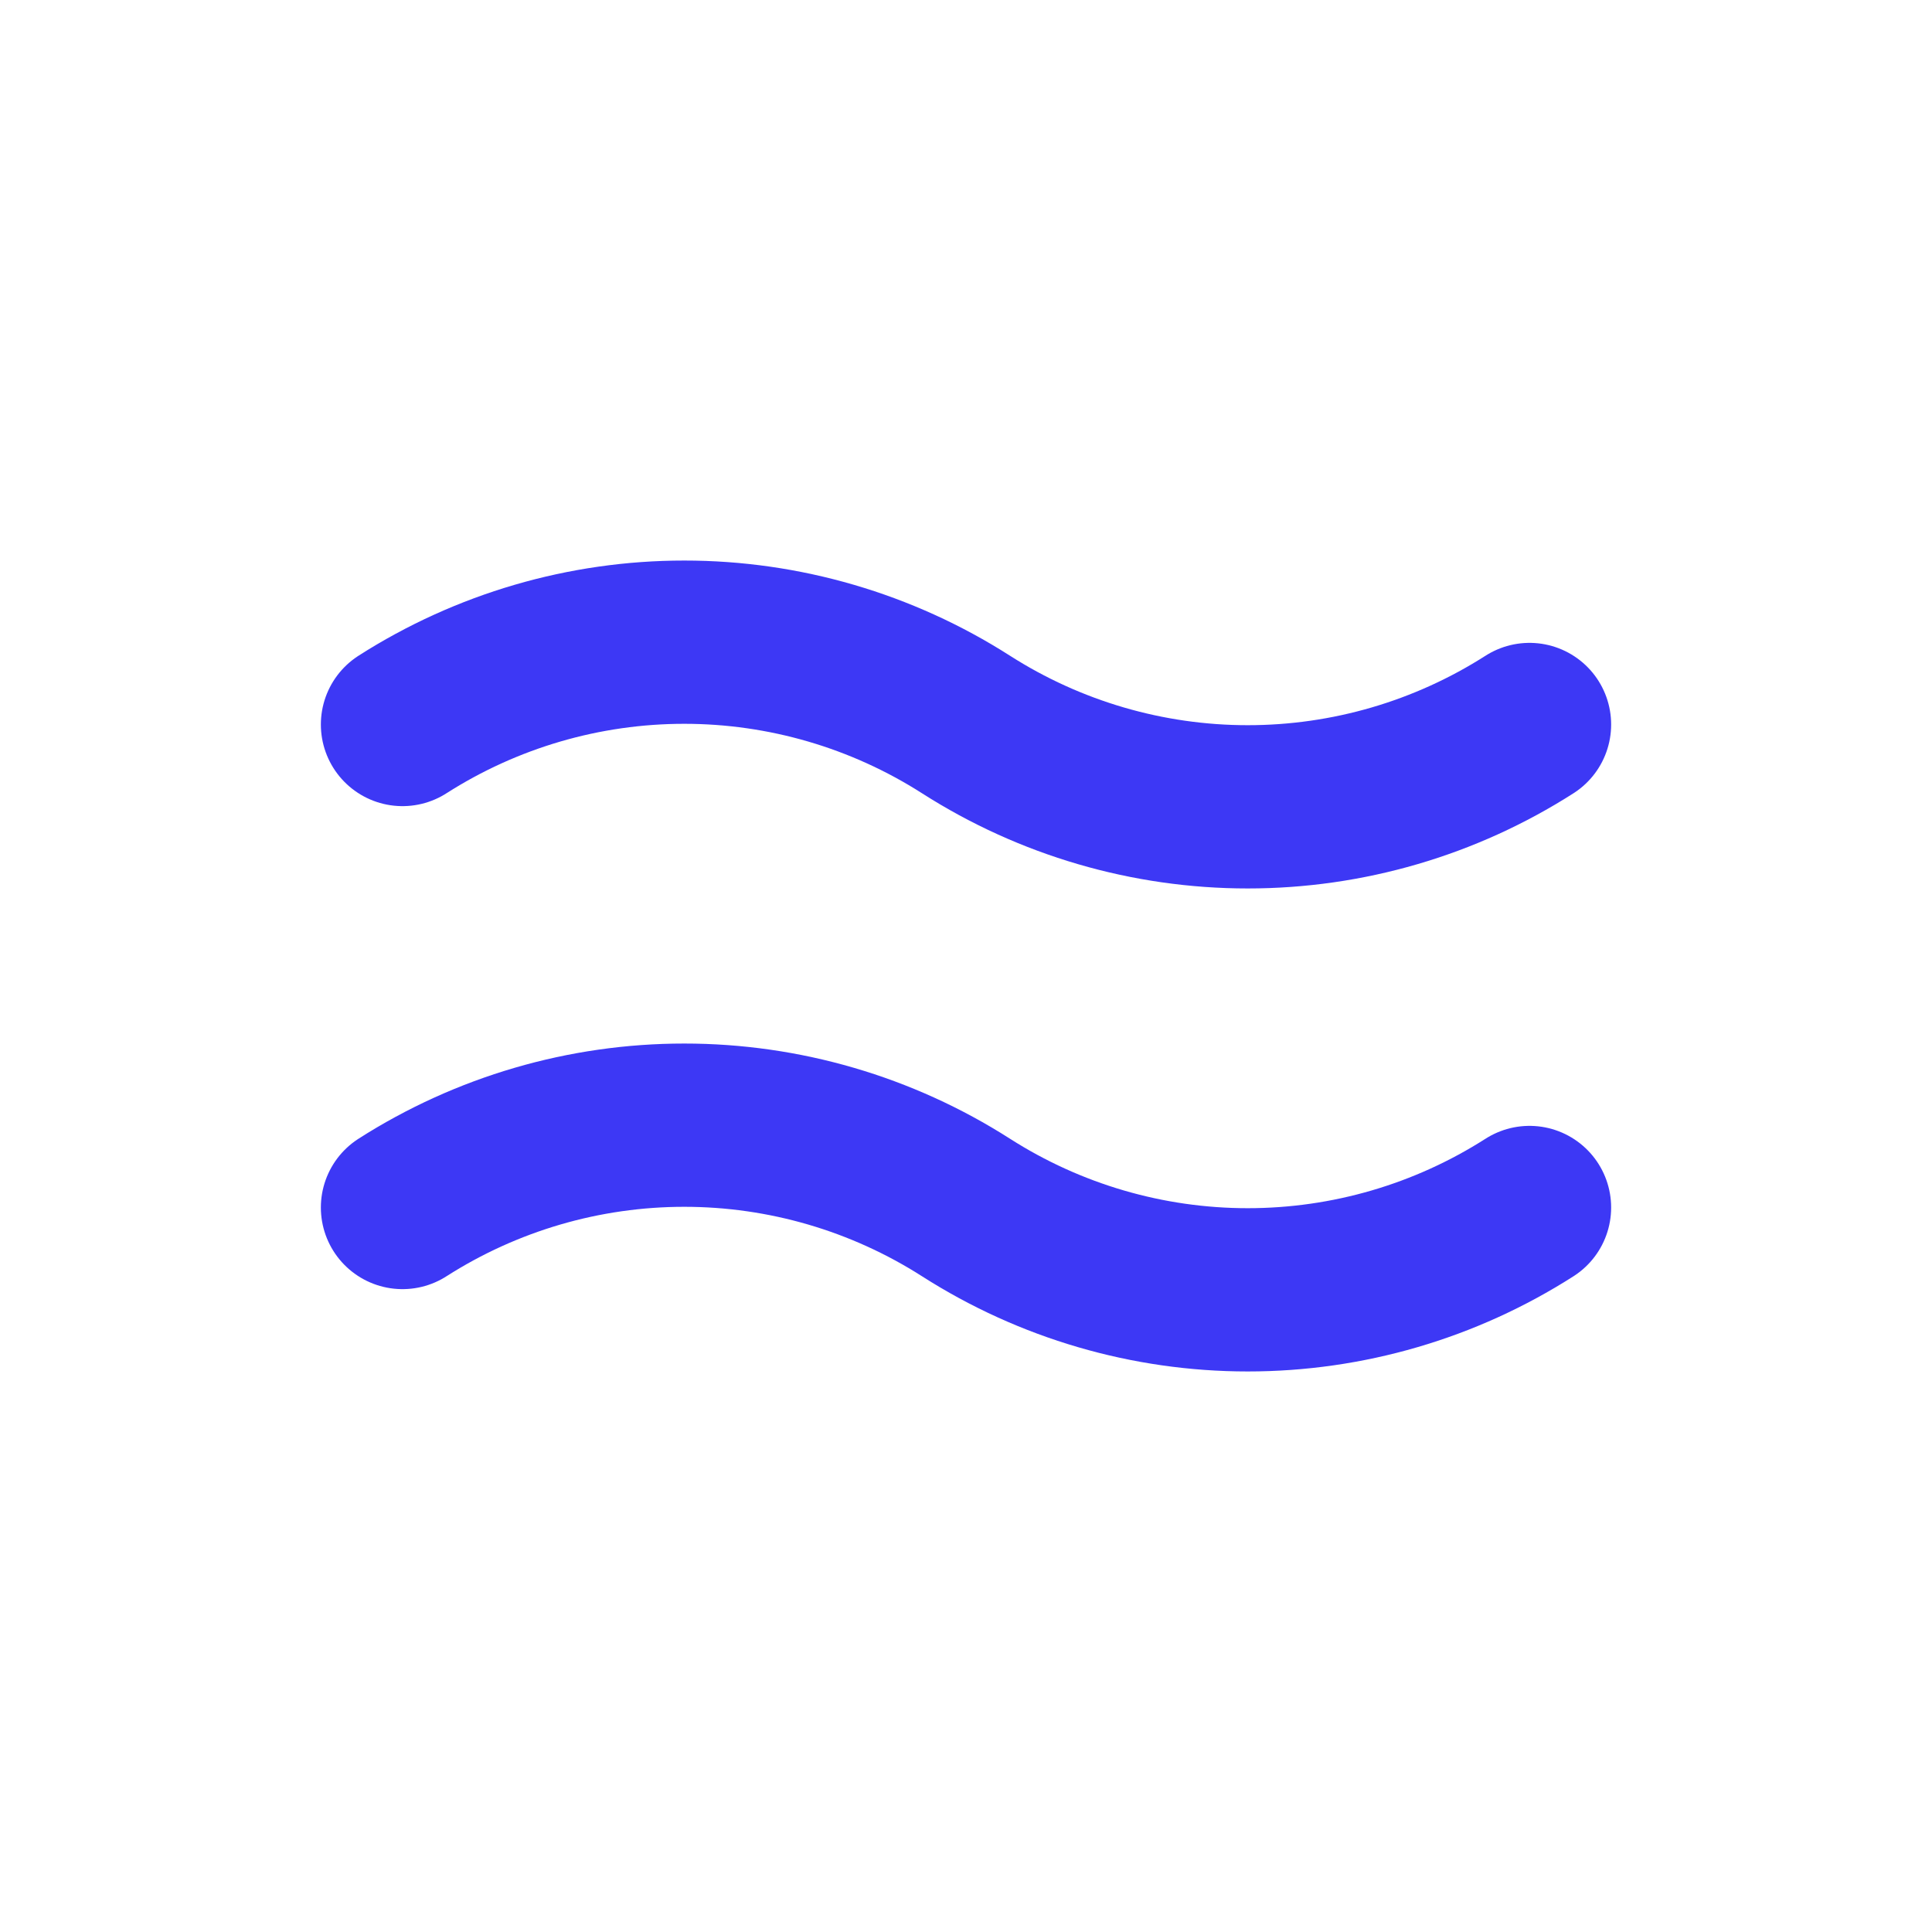
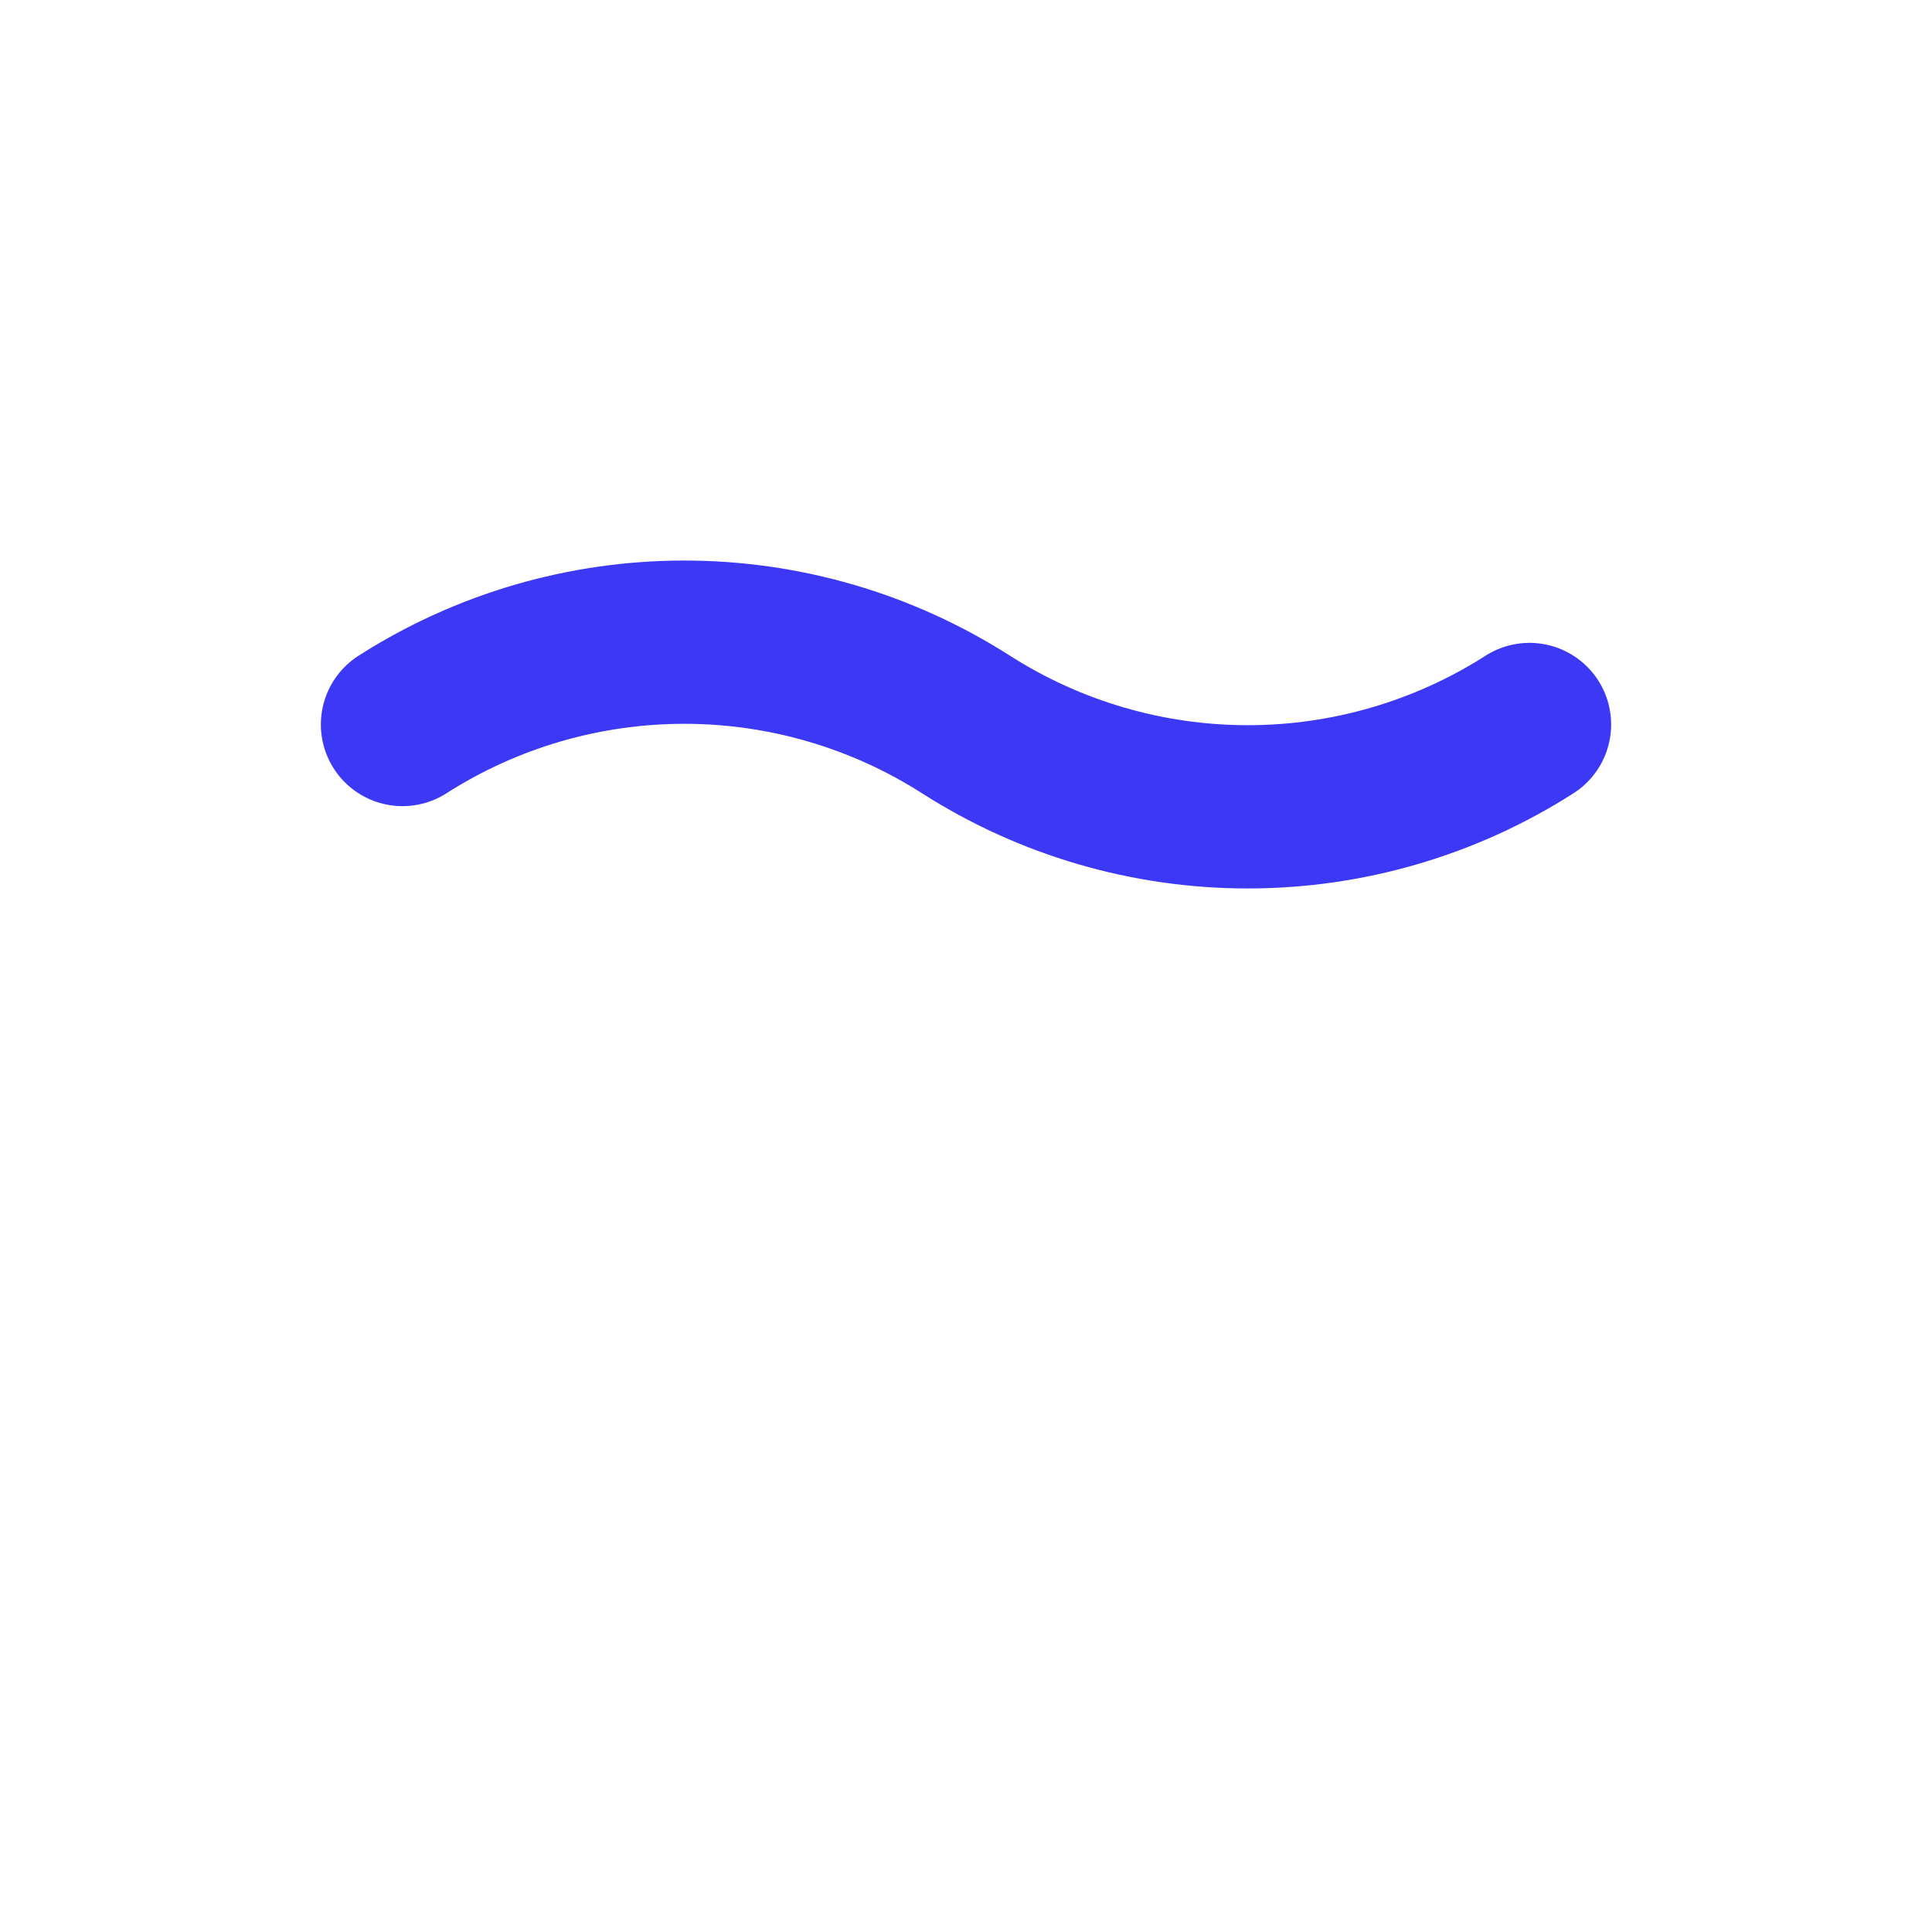
<svg xmlns="http://www.w3.org/2000/svg" width="142" height="142" viewBox="0 0 142 142" fill="none">
  <g class="wave-group">
-     <path class="wave-path" d="M29.583 88.75C35.767 84.798 42.953 82.699 50.292 82.699C57.63 82.699 64.816 84.798 71 88.75C77.184 92.702 84.37 94.801 91.708 94.801C99.047 94.801 106.233 92.702 112.417 88.75" stroke="#3D38F5" stroke-width="12" stroke-linecap="round" stroke-linejoin="round" />
    <path class="wave-path" d="M29.583 53.25C35.767 49.298 42.953 47.199 50.292 47.199C57.63 47.199 64.816 49.298 71 53.25C77.184 57.202 84.37 59.301 91.708 59.301C99.047 59.301 106.233 57.202 112.417 53.25" stroke="#3D38F5" stroke-width="12" stroke-linecap="round" stroke-linejoin="round" />
  </g>
</svg>